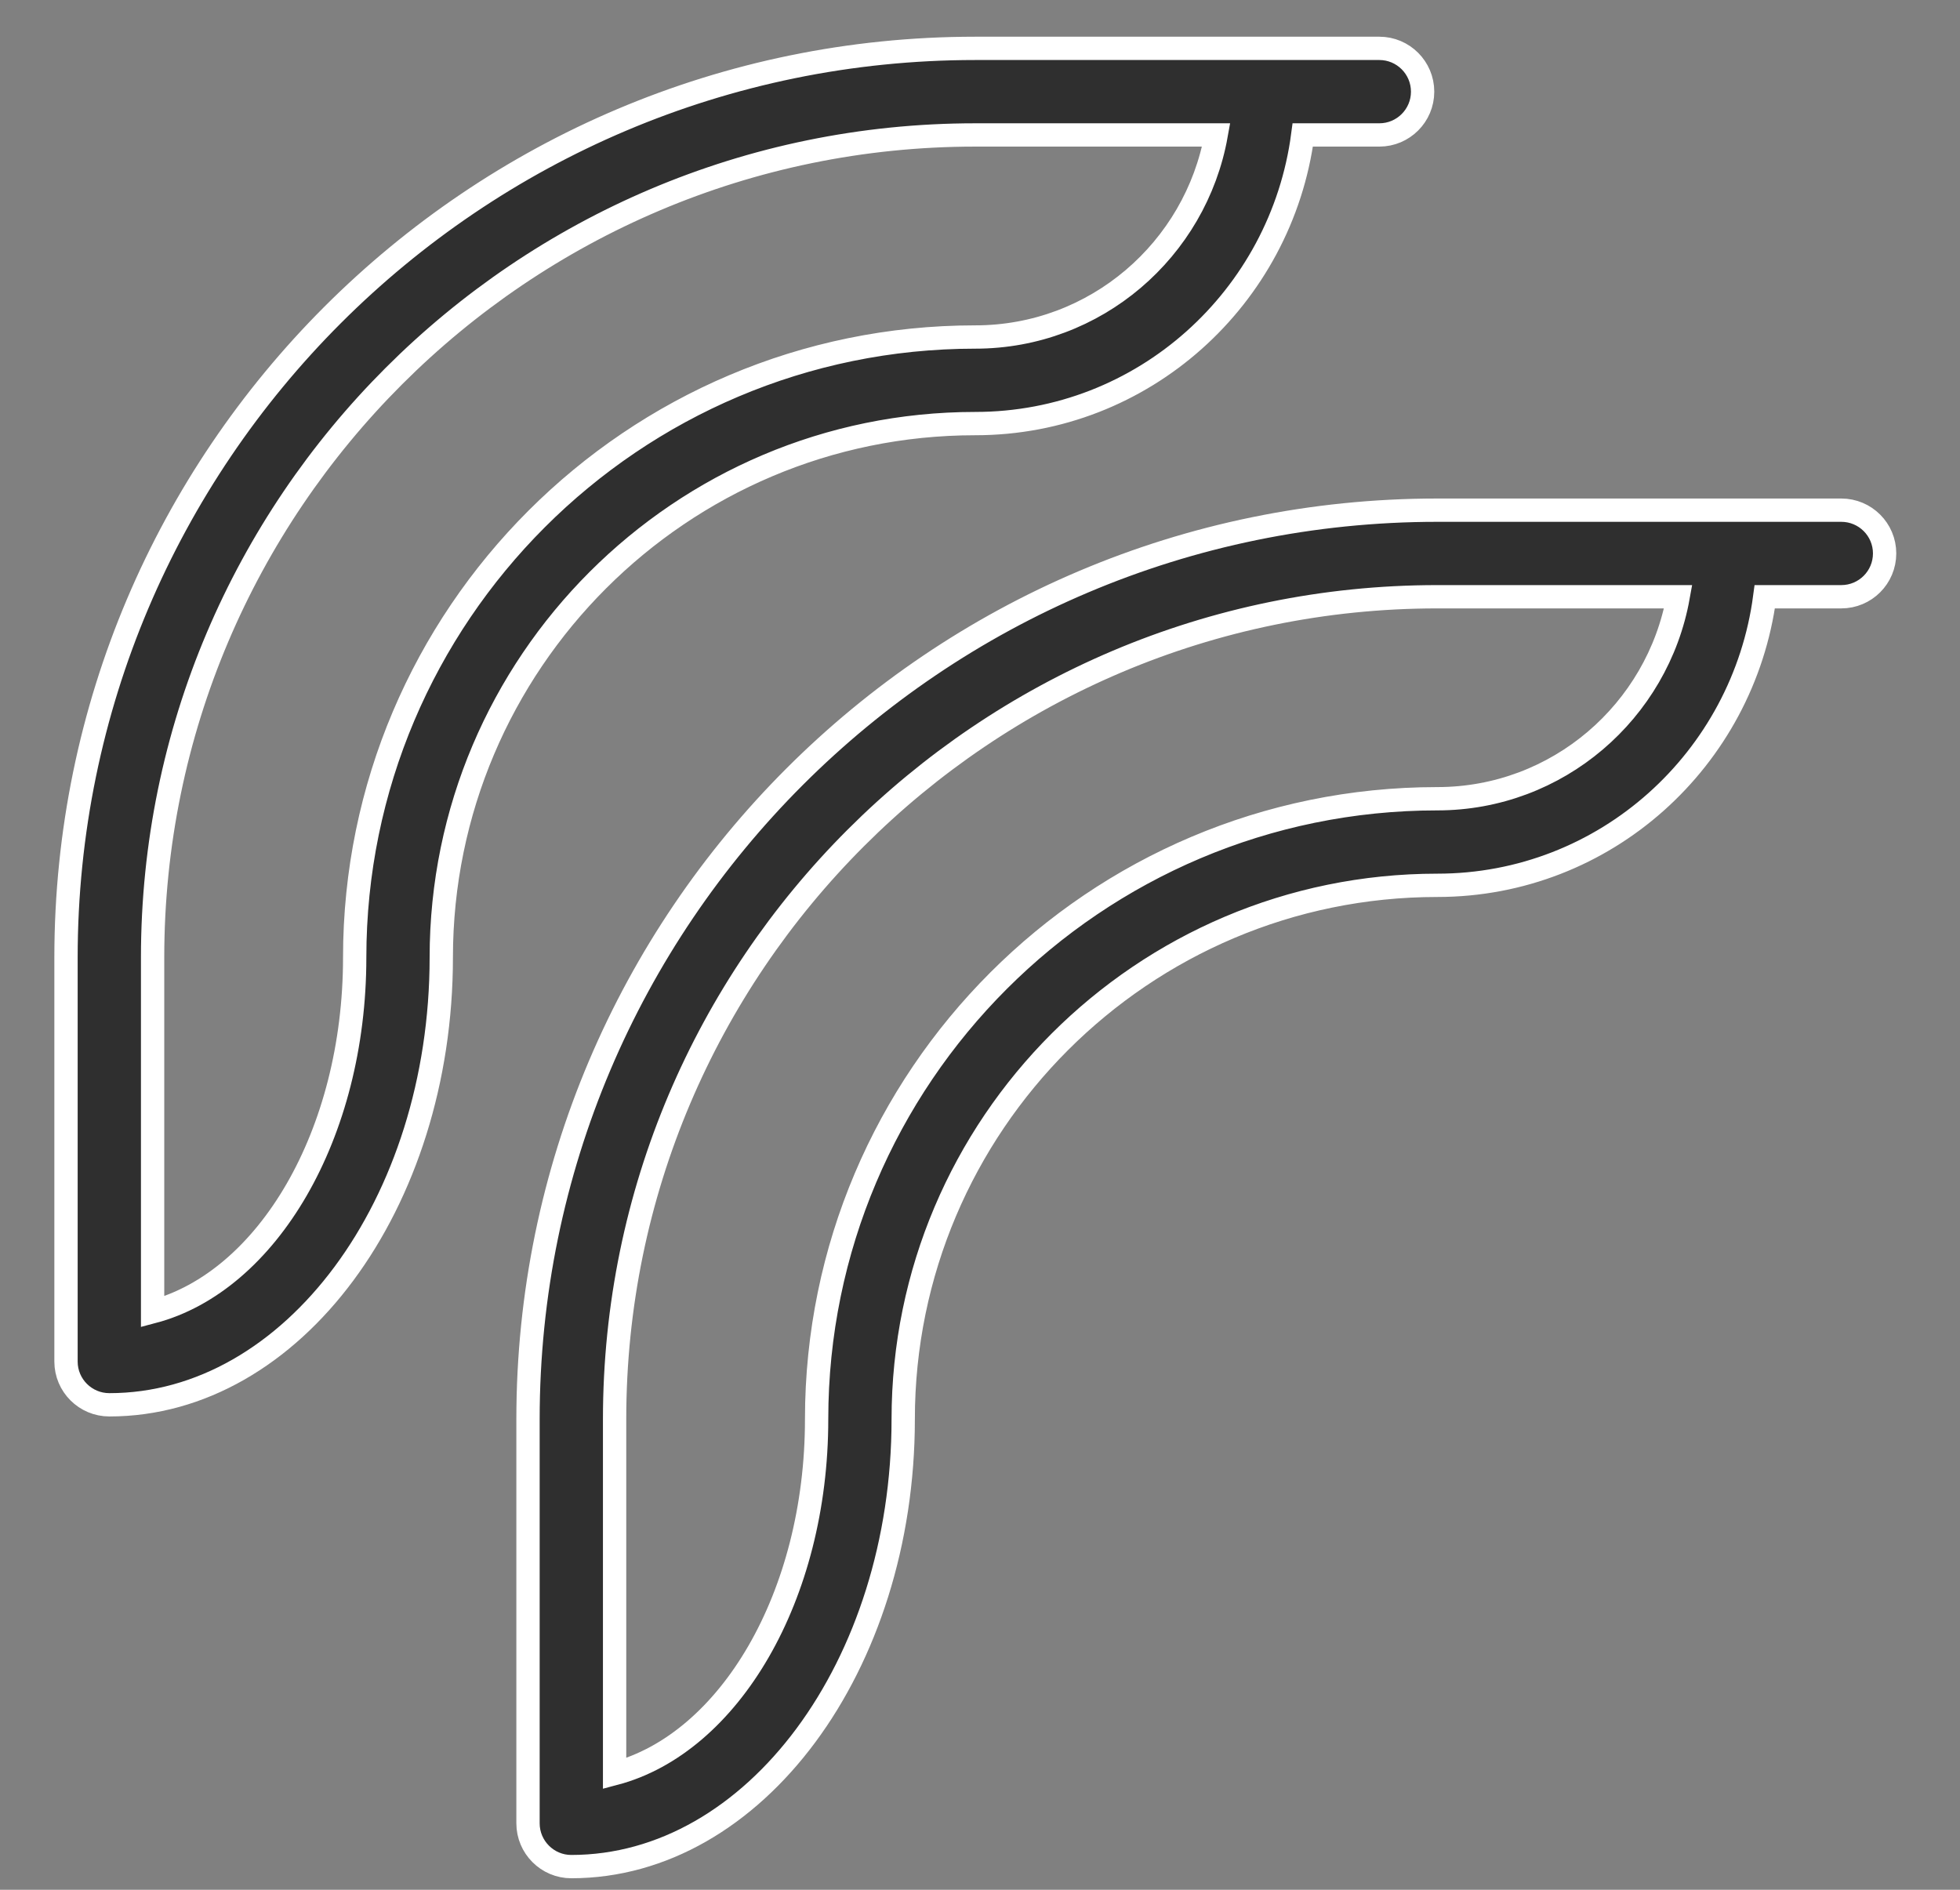
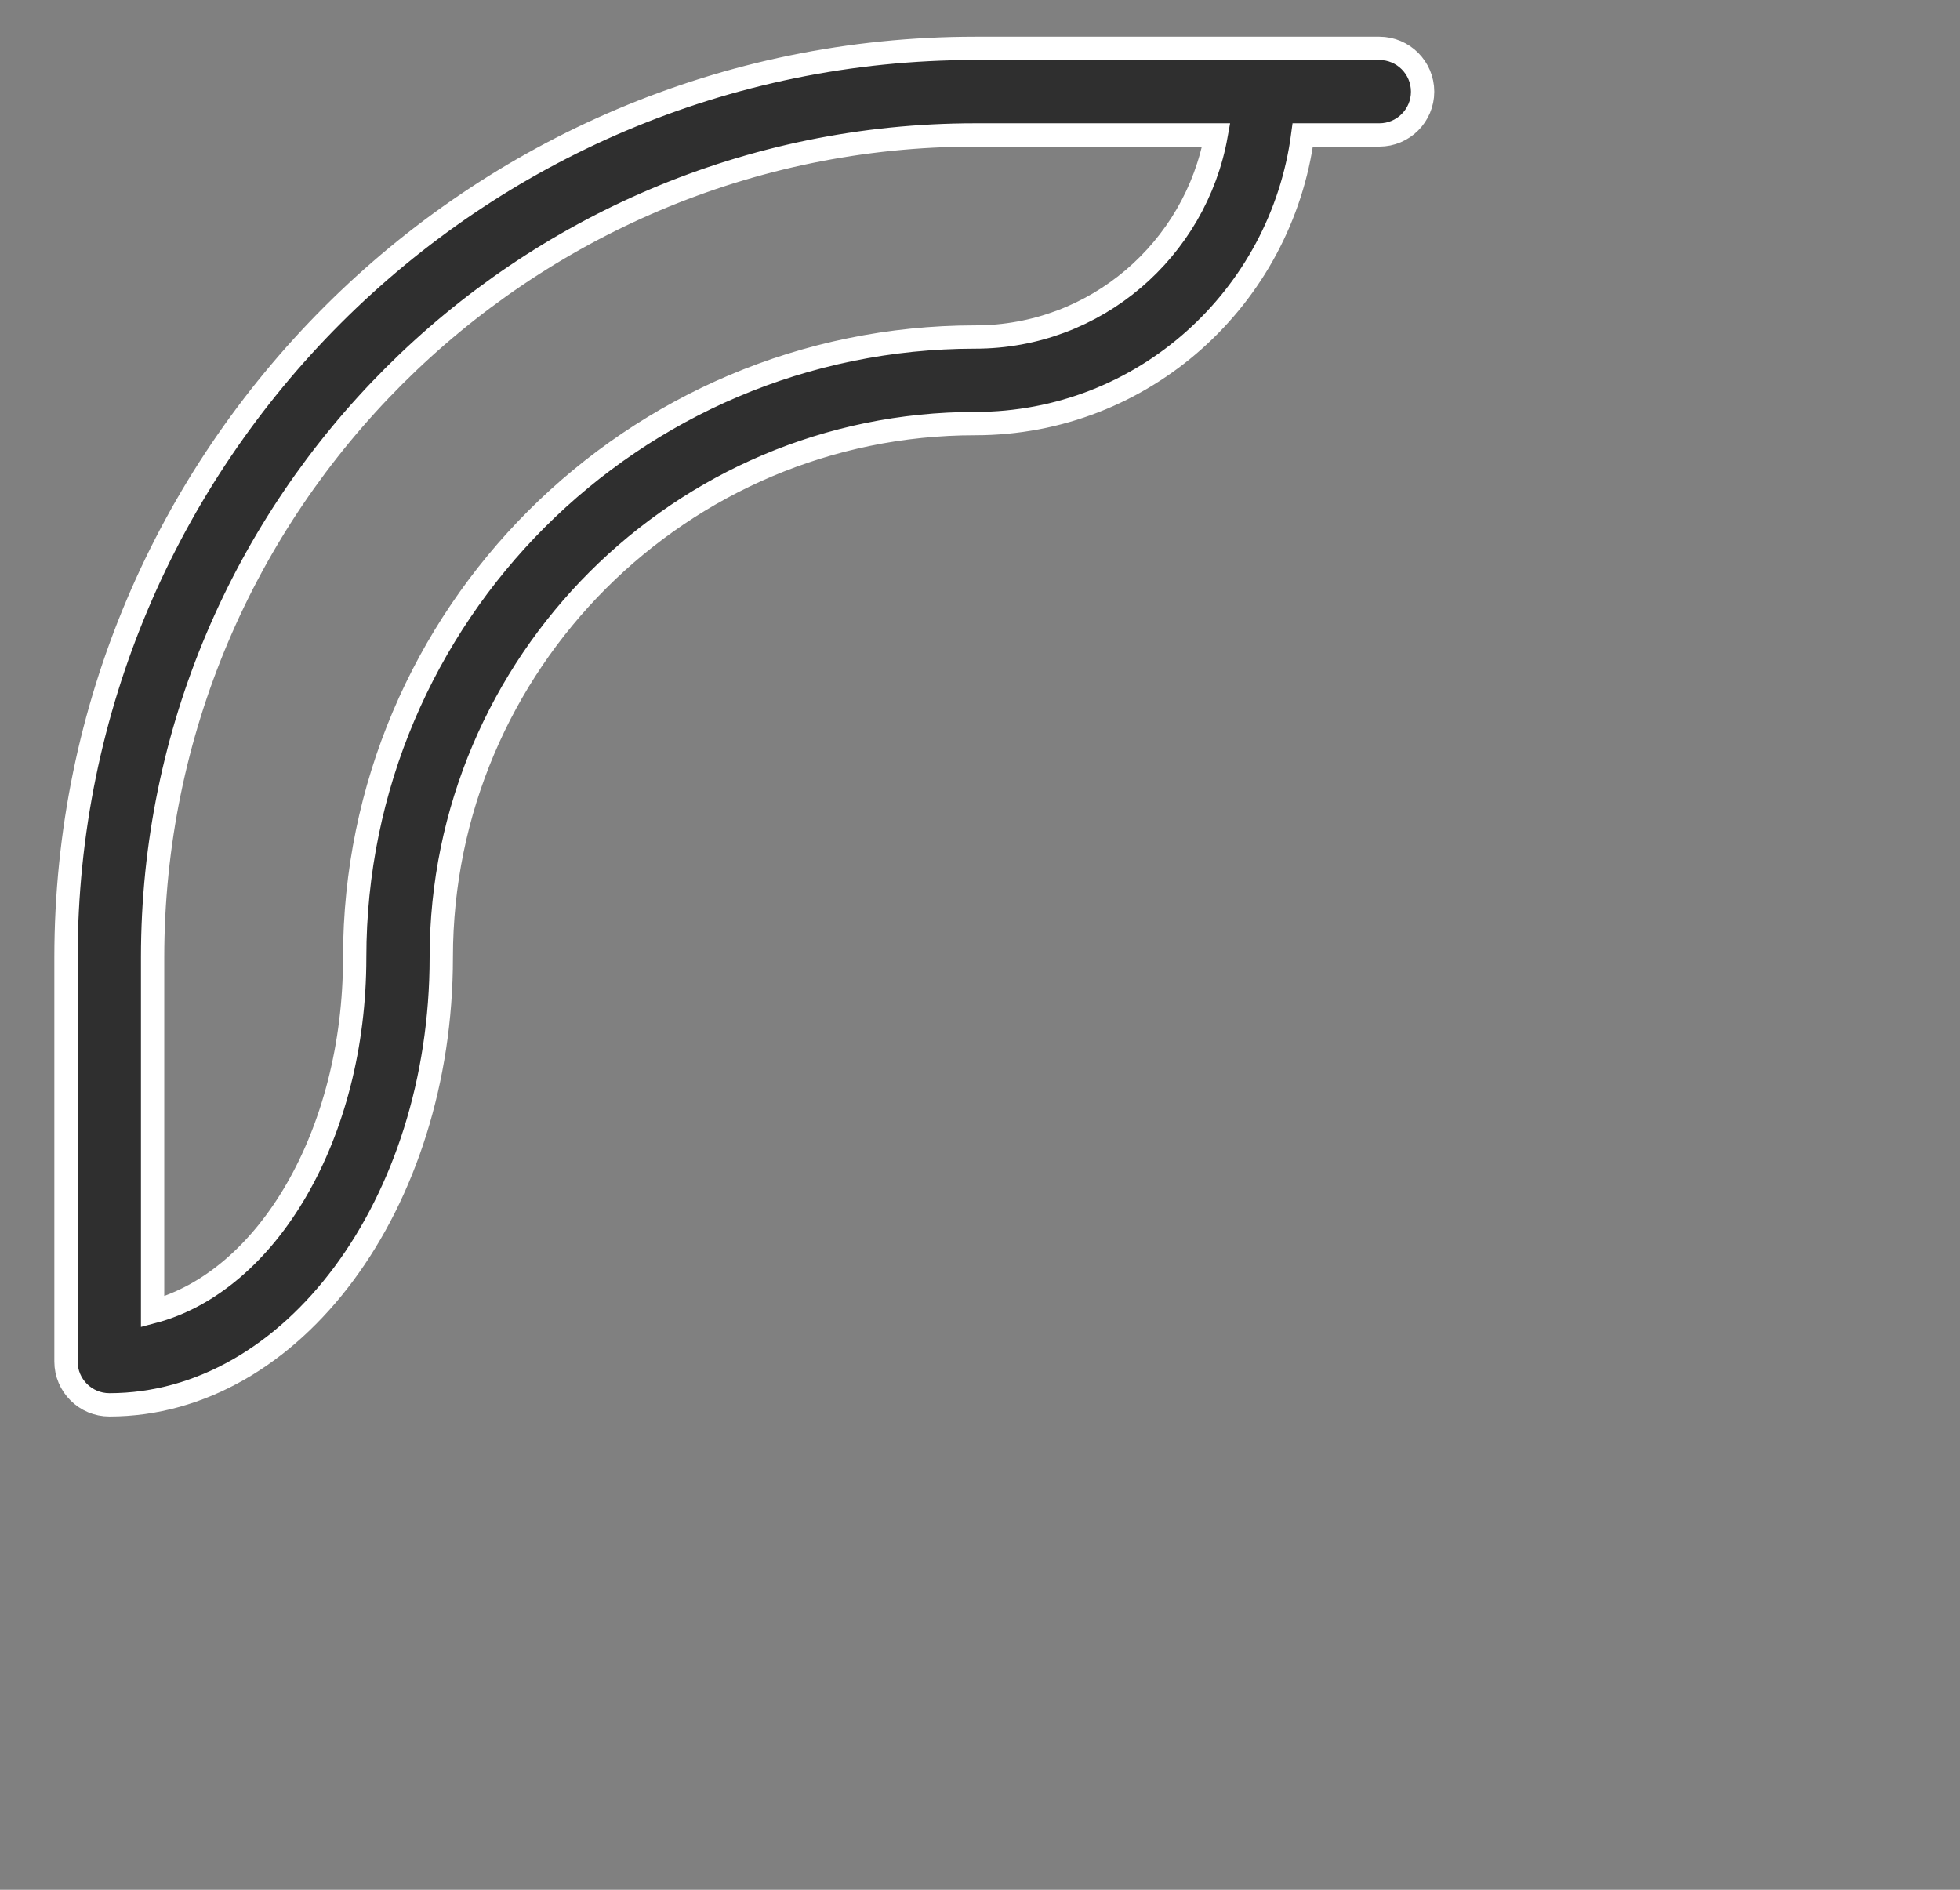
<svg xmlns="http://www.w3.org/2000/svg" width="28" height="27" viewBox="0 0 28 27" fill="none">
  <rect x="0" y="0" width="28" height="27" fill="#808080" stroke="none" />
  <path d="M13.932 6.052C16.335 6.052 18.305 4.249 18.611 1.928H19.705C20.046 1.928 20.323 1.651 20.323 1.31C20.323 0.968 20.046 0.691 19.705 0.691H13.932C6.77 0.691 0.943 6.518 0.943 13.68V19.453C0.943 19.794 1.22 20.071 1.562 20.071C4.177 20.071 6.304 17.204 6.304 13.68C6.304 9.474 9.726 6.052 13.932 6.052ZM5.067 13.68C5.067 16.211 3.818 18.31 2.18 18.742V13.68C2.18 7.2 7.452 1.928 13.932 1.928H17.374C17.081 3.566 15.653 4.815 13.932 4.815C9.044 4.815 5.067 8.792 5.067 13.68Z" fill="#2F2F2F" stroke="white" stroke-width="0.333" />
-   <path d="M26.304 7.289H20.532C13.37 7.289 7.543 13.115 7.543 20.277V26.05C7.543 26.391 7.82 26.669 8.161 26.669C10.776 26.669 12.903 23.801 12.903 20.277C12.903 16.071 16.325 12.649 20.532 12.649C22.935 12.649 24.904 10.846 25.211 8.526H26.304C26.646 8.526 26.923 8.249 26.923 7.907C26.923 7.566 26.646 7.289 26.304 7.289ZM20.532 11.412C15.643 11.412 11.666 15.389 11.666 20.277C11.666 22.808 10.418 24.907 8.78 25.34V20.277C8.78 13.797 14.052 8.526 20.532 8.526H23.974C23.68 10.163 22.253 11.412 20.532 11.412Z" fill="#2F2F2F" stroke="white" stroke-width="0.333" />
</svg>